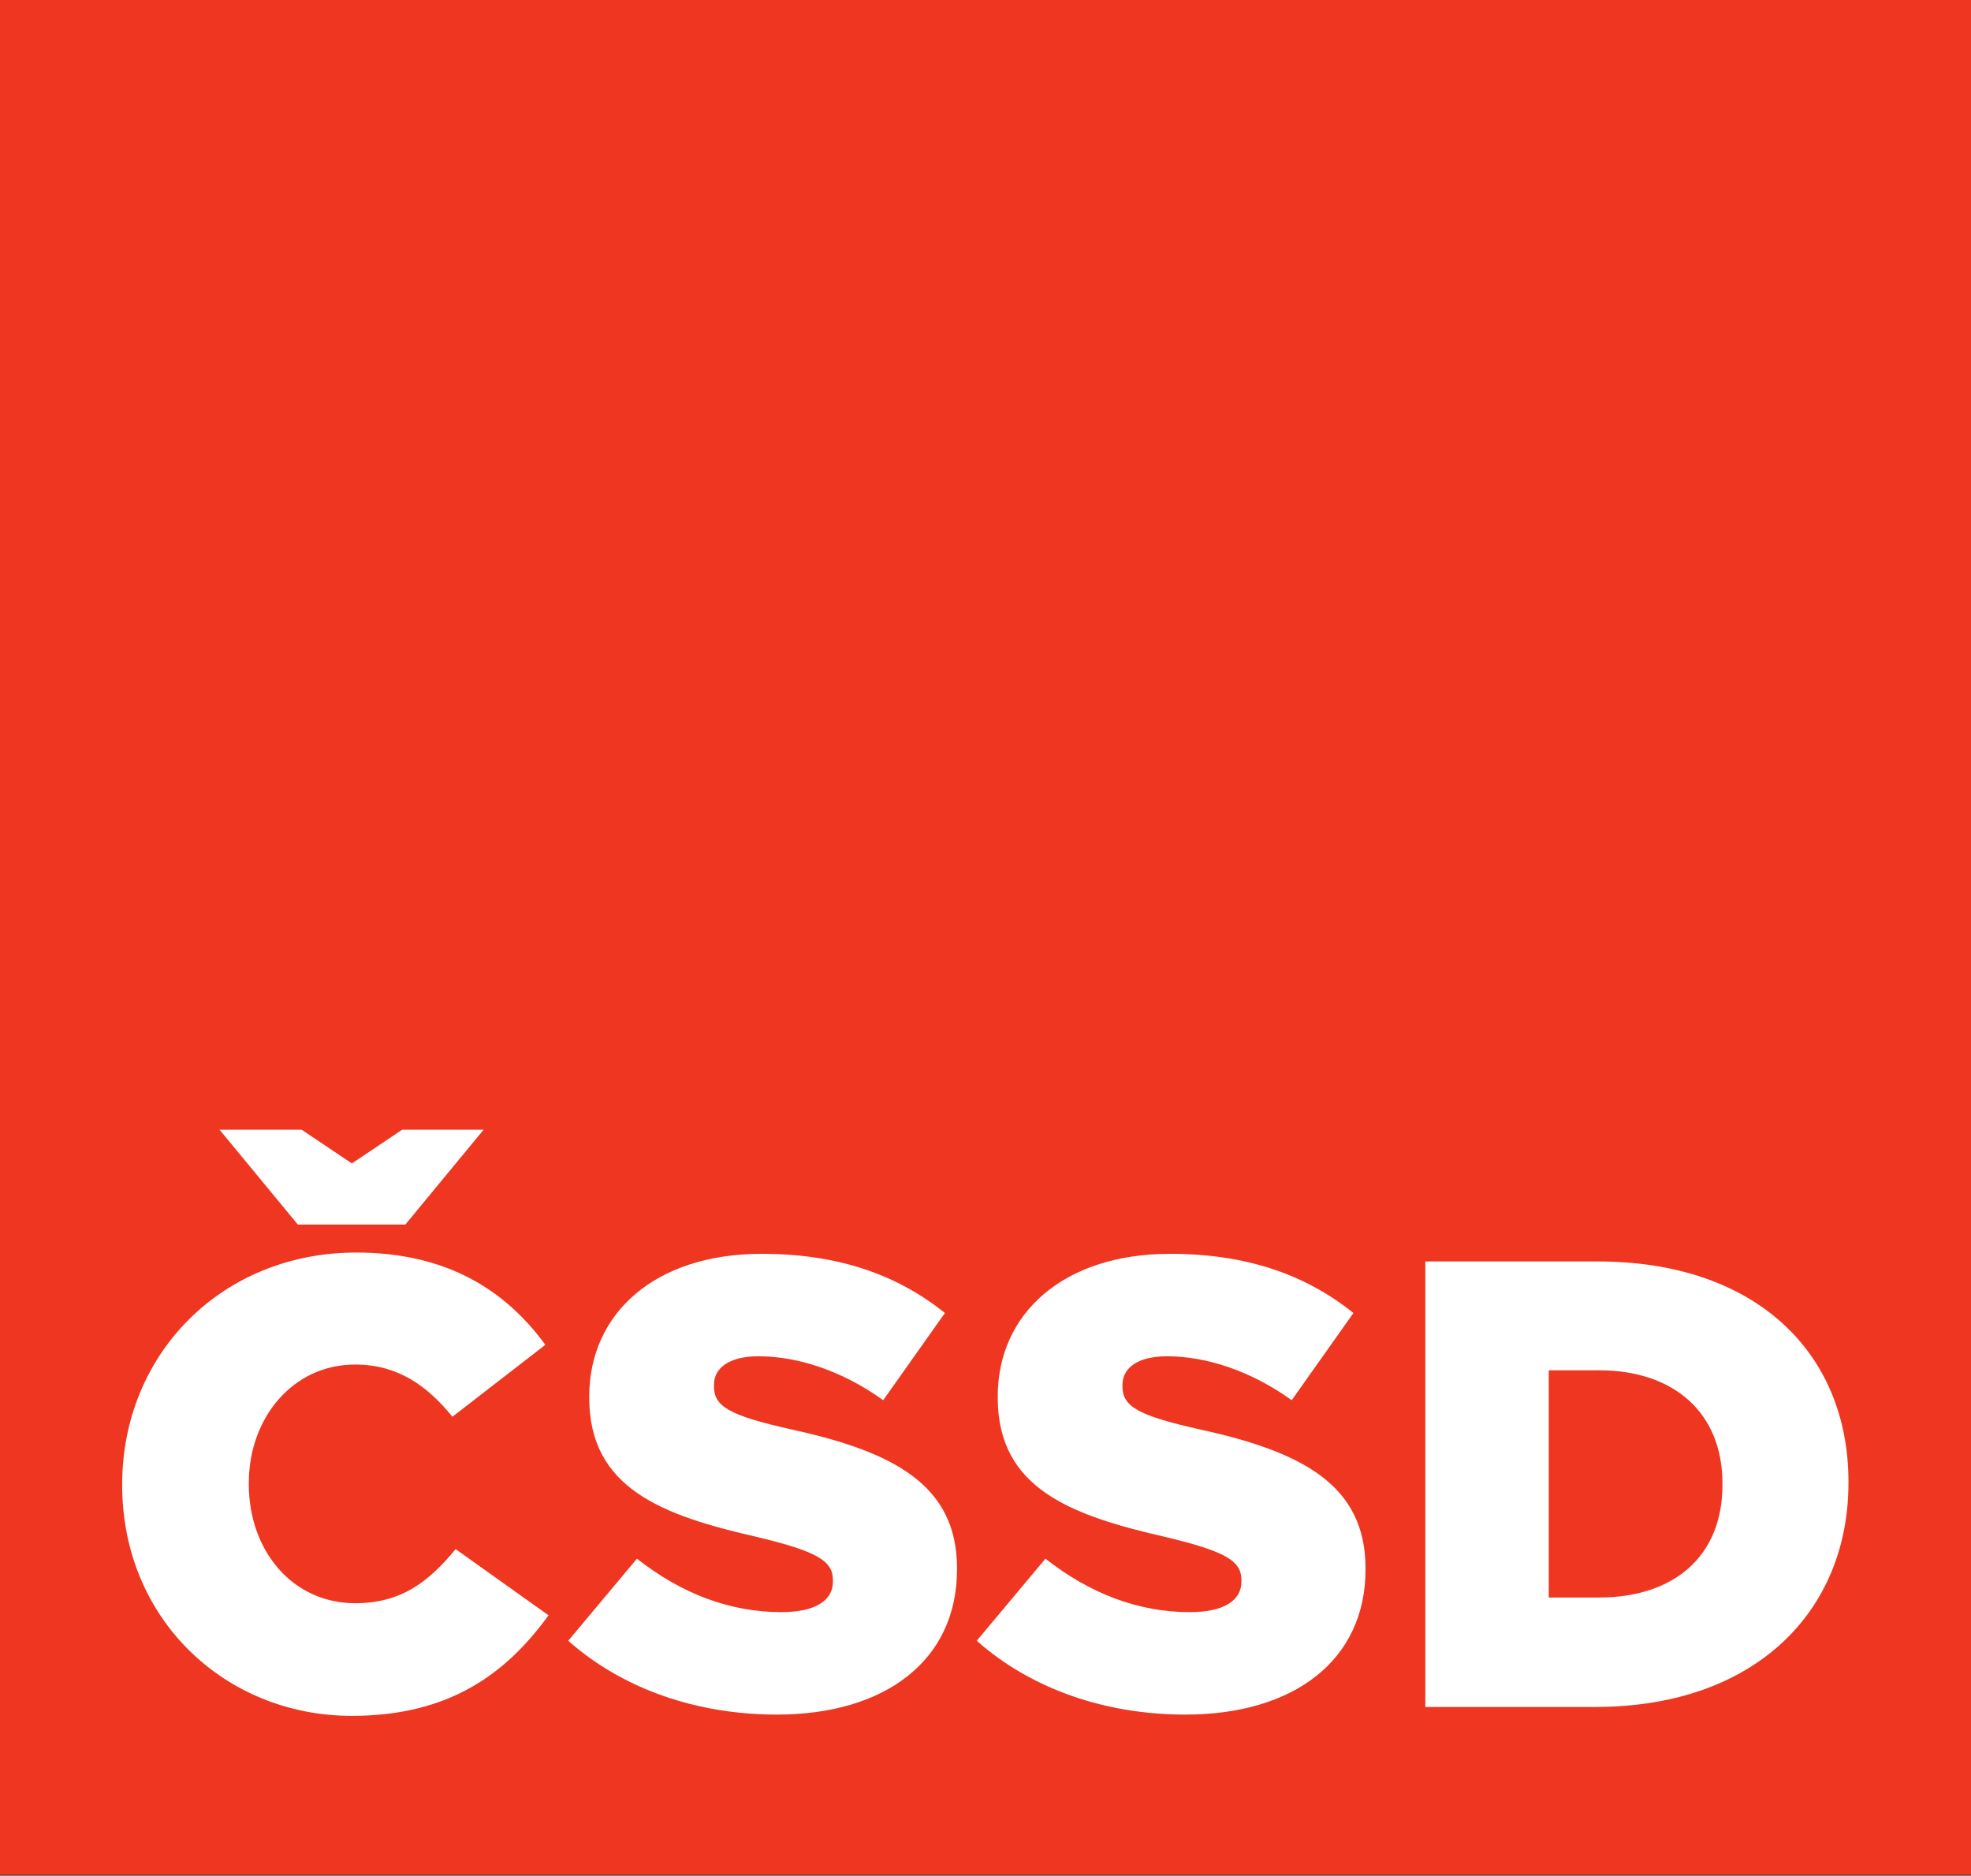
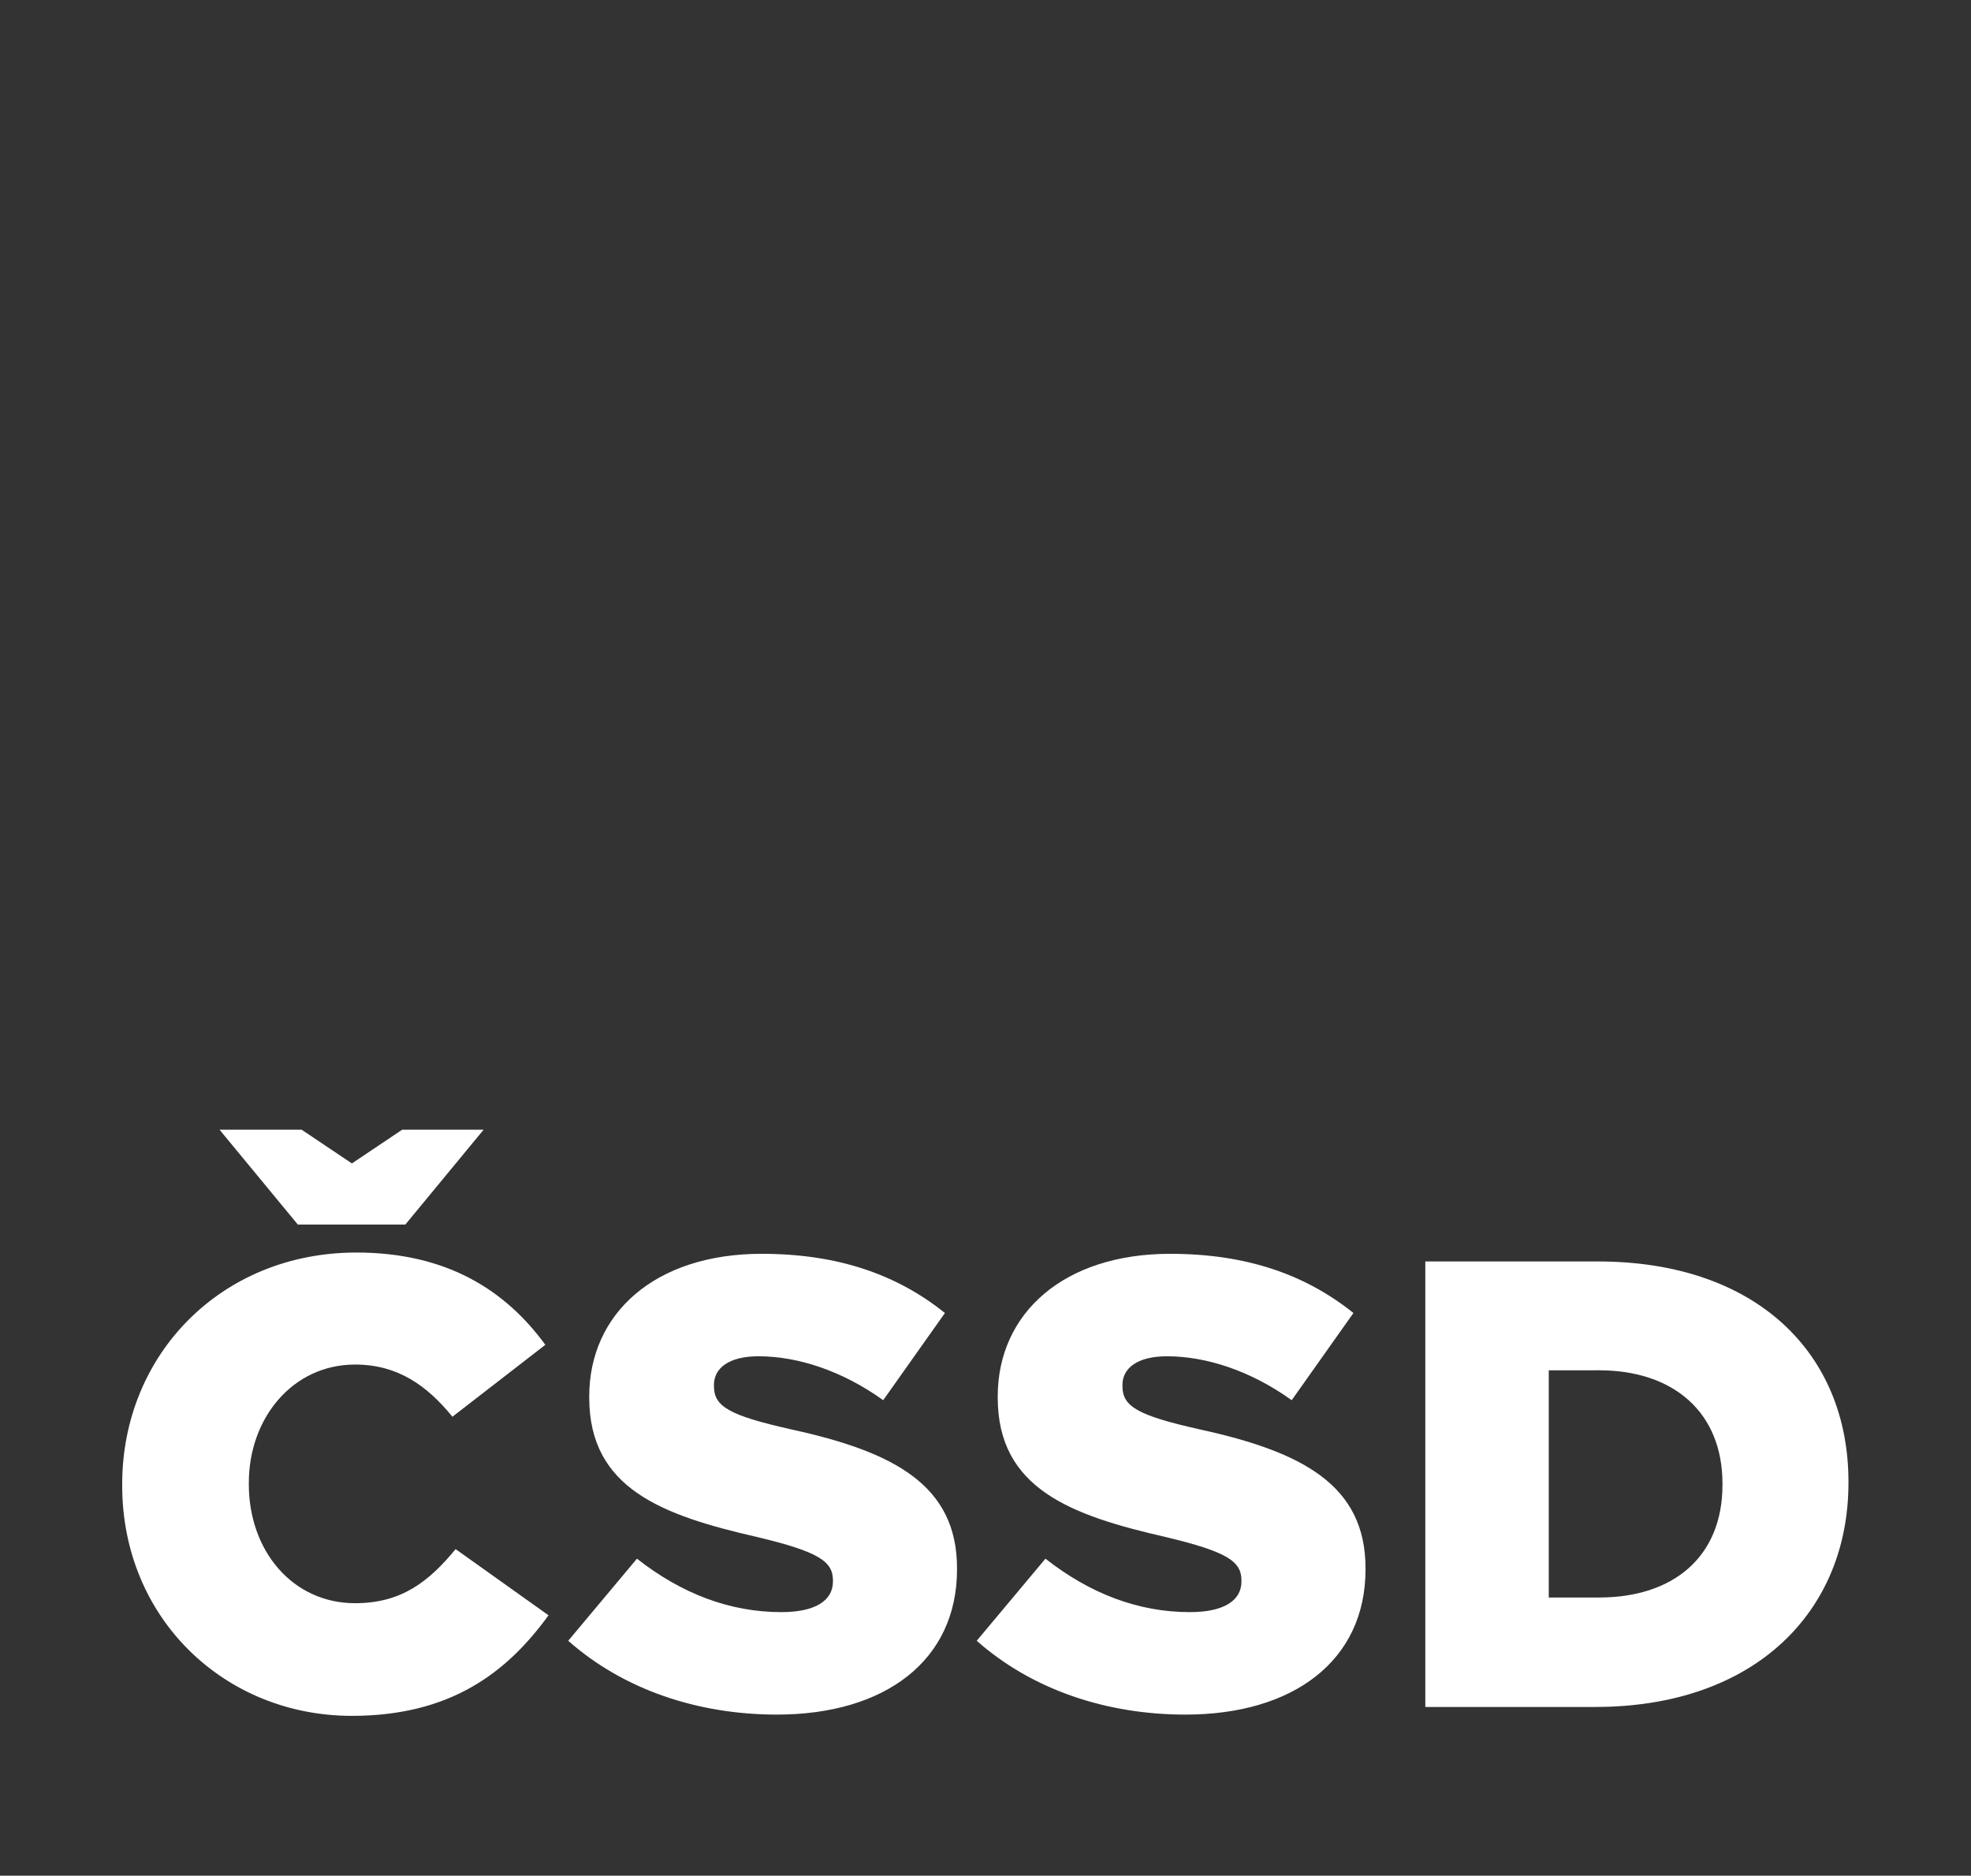
<svg xmlns="http://www.w3.org/2000/svg" width="830.34" height="790.01" version="1.1" viewBox="0 0 219.69 209.02">
  <rect x="0" y="0" width="219.69" height="209.02" fill="#333333" stroke="none" />
  <defs>
    <clipPath id="clipPath2177">
      <path d="m0 0h1984.3v1887.9h-1984.3z" />
    </clipPath>
  </defs>
  <g transform="translate(215.2 88.602)">
    <g transform="matrix(.353 0 0 -.353 9.575 279.89)">
      <g transform="matrix(.314 0 0 .314 -637.16 452.04)">
-         <path d="m0 0h1984.3v1887.9h-1984.3z" fill="#ef3620" />
        <g clip-path="url(#clipPath2177)">
          <g transform="translate(355.15 159.78)">
            <path d="m0 0c98.538 0 155.49 42.871 197.72 101.1l-93.42 66.545c-26.874-32.633-54.388-54.388-101.1-54.388-62.706 0-106.86 52.468-106.86 119.65v1.279c0 65.266 44.15 119.01 106.86 119.01 42.871 0 72.304-21.115 97.899-52.468l93.419 72.304c-39.671 54.388-98.538 92.779-190.04 92.779-135.65 0-235.47-102.38-235.47-232.91v-1.28c0-133.73 103.02-231.63 230.99-231.63m132.45 589.31h-81.902l-50.549-33.912-50.549 33.912h-82.542l78.703-95.339h108.14zm294.97-588.03c108.78 0 181.08 54.388 181.08 145.89v1.279c0 83.822-63.986 117.09-166.36 139.49-62.707 14.076-78.063 23.034-78.063 43.51v1.28c0 16.636 14.717 28.793 44.79 28.793 39.671 0 84.461-14.716 125.41-44.15l62.067 87.661c-48.63 39.031-108.14 59.507-184.28 59.507-107.5 0-173.4-60.147-173.4-143.33v-1.28c0-91.499 73.584-118.37 168.92-140.13 61.427-14.716 76.143-24.314 76.143-43.51v-1.28c0-19.196-17.916-30.713-51.828-30.713-51.829 0-100.46 18.556-145.25 53.748l-69.105-82.542c55.668-49.269 130.53-74.223 209.87-74.223m410.79 0c108.78 0 181.08 54.388 181.08 145.89v1.279c0 83.822-63.986 117.09-166.36 139.49-62.706 14.076-78.063 23.034-78.063 43.51v1.28c0 16.636 14.717 28.793 44.79 28.793 39.672 0 84.462-14.716 125.41-44.15l62.067 87.661c-48.629 39.031-108.14 59.507-184.28 59.507-107.5 0-173.4-60.147-173.4-143.33v-1.28c0-91.499 73.583-118.37 168.92-140.13 61.426-14.716 76.143-24.314 76.143-43.51v-1.28c0-19.196-17.916-30.713-51.829-30.713-51.828 0-100.46 18.556-145.25 53.748l-69.104-82.542c55.667-49.269 130.53-74.223 209.87-74.223m241.22 7.678h170.84c160.6 0 254.66 95.979 254.66 225.23v1.28c0 129.25-92.779 221.39-252.1 221.39h-173.4zm174.68 338.48c74.863 0 124.13-42.23 124.13-113.9v-1.279c0-72.304-49.269-113.26-124.13-113.26h-50.549v228.43z" fill="#fff" />
          </g>
        </g>
      </g>
    </g>
  </g>
</svg>